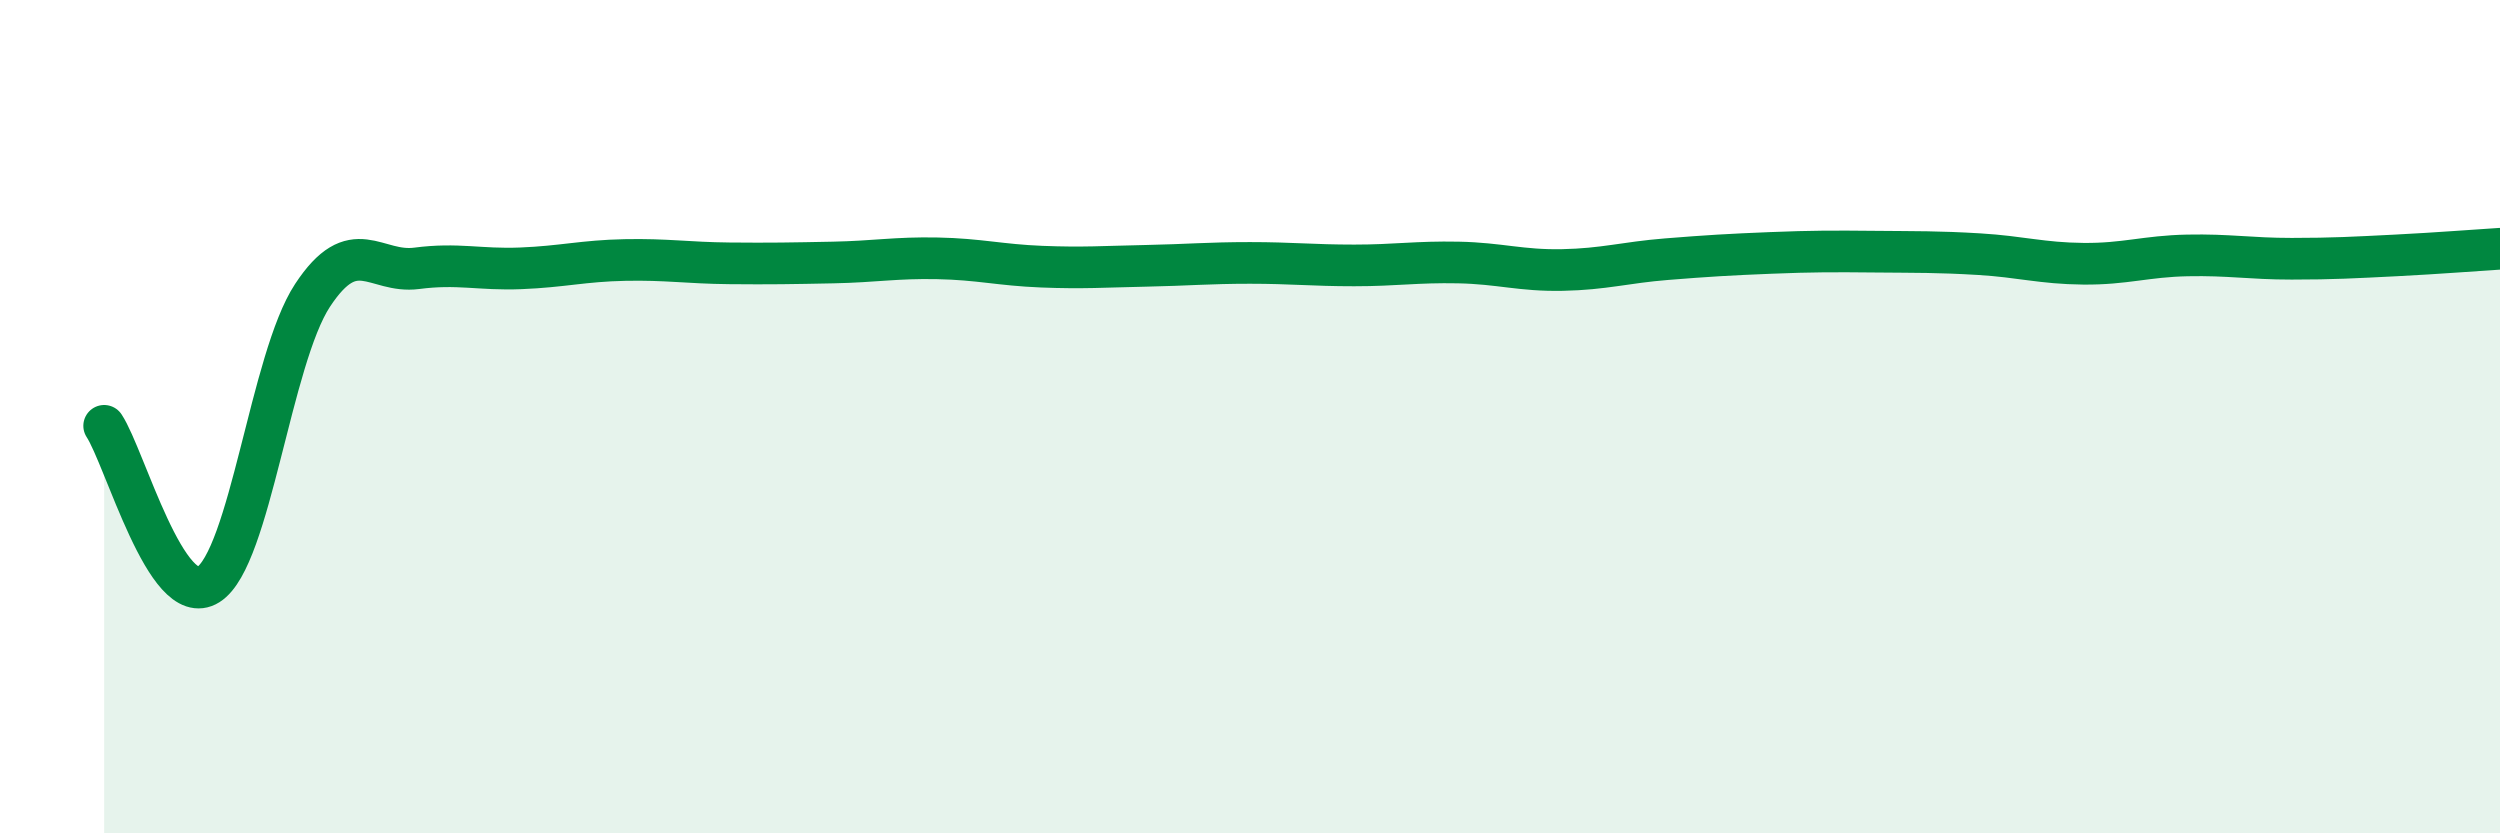
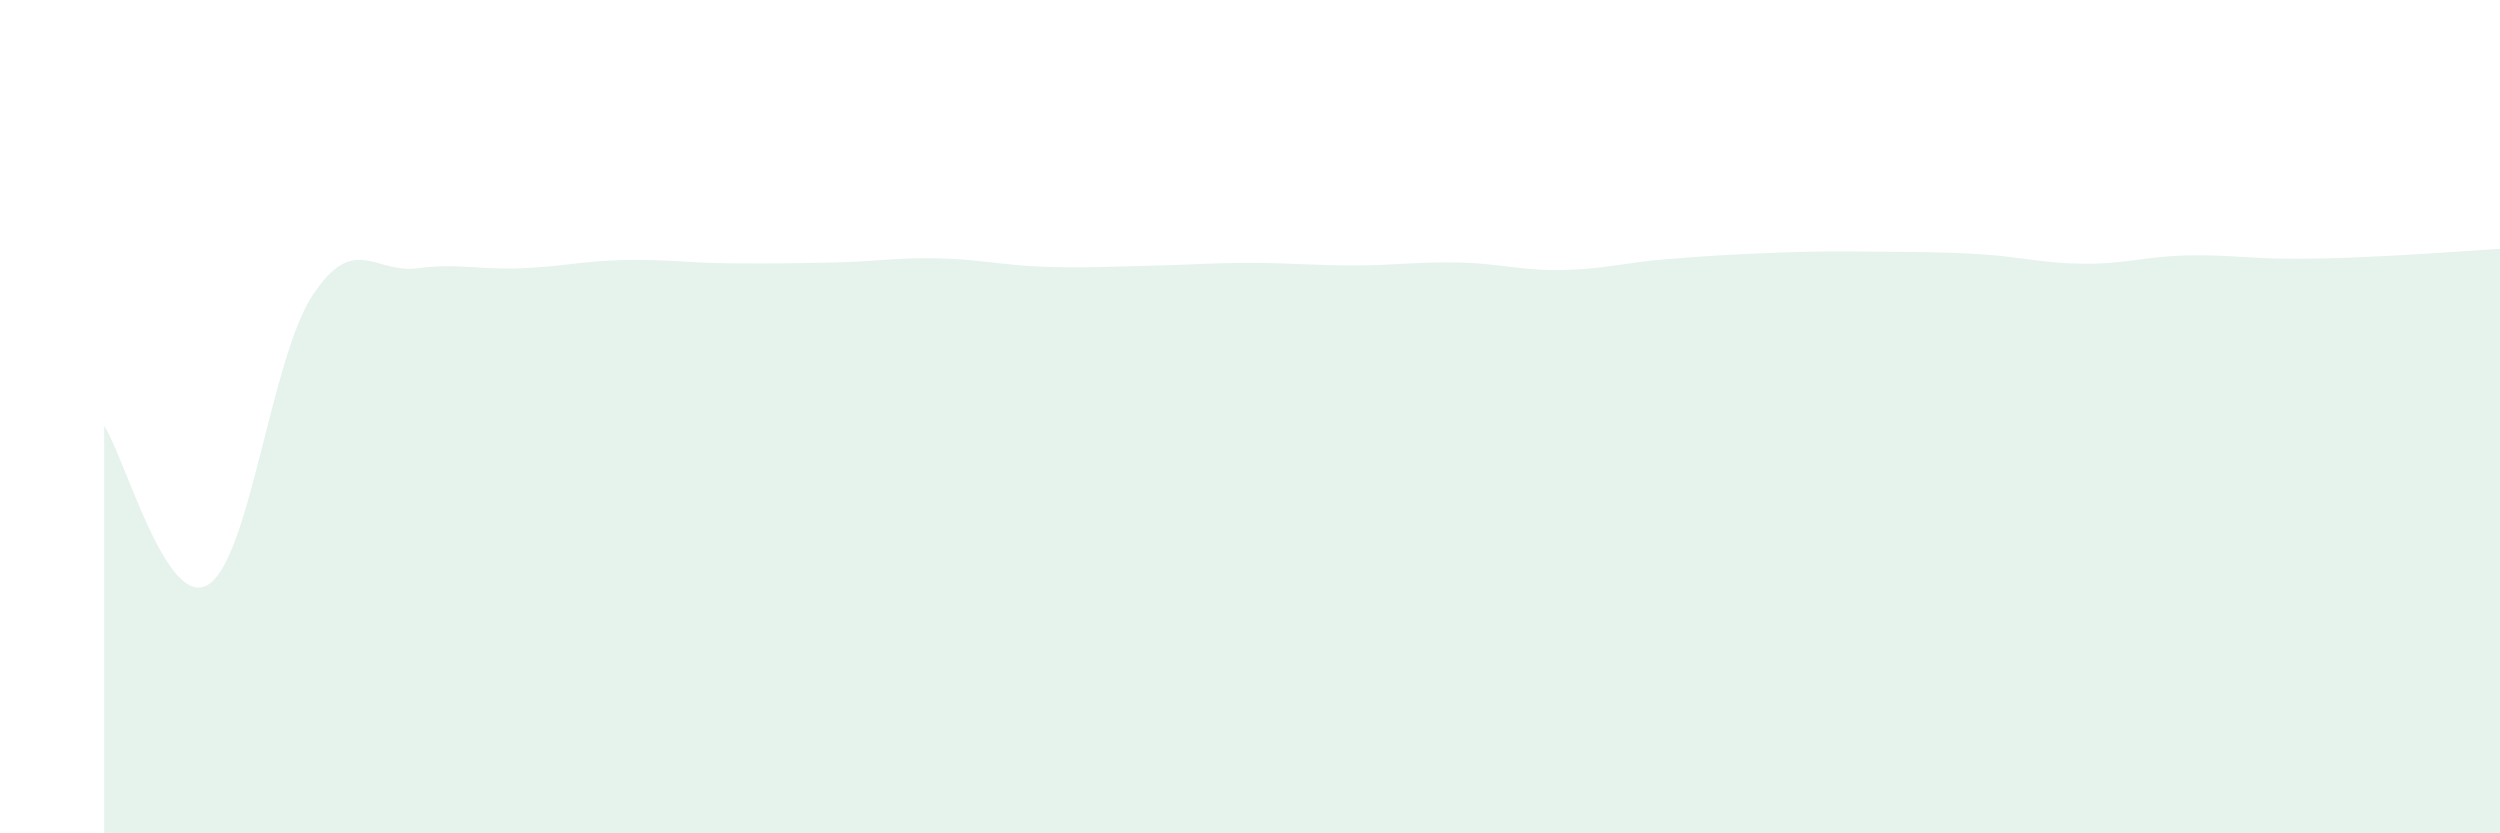
<svg xmlns="http://www.w3.org/2000/svg" width="60" height="20" viewBox="0 0 60 20">
  <path d="M 2.5,10.22 C 3,10.98 4,14.66 5,14.03 C 6,13.4 6.5,8.61 7.5,7.09 C 8.5,5.57 9,6.57 10,6.44 C 11,6.31 11.5,6.48 12.5,6.44 C 13.5,6.4 14,6.26 15,6.24 C 16,6.22 16.5,6.31 17.5,6.32 C 18.5,6.33 19,6.32 20,6.3 C 21,6.28 21.5,6.18 22.5,6.2 C 23.5,6.22 24,6.36 25,6.4 C 26,6.44 26.5,6.4 27.5,6.38 C 28.5,6.36 29,6.31 30,6.31 C 31,6.31 31.5,6.37 32.5,6.37 C 33.5,6.37 34,6.28 35,6.3 C 36,6.32 36.5,6.5 37.5,6.48 C 38.5,6.46 39,6.3 40,6.22 C 41,6.14 41.5,6.11 42.5,6.07 C 43.5,6.03 44,6.03 45,6.04 C 46,6.05 46.5,6.04 47.5,6.1 C 48.5,6.16 49,6.32 50,6.33 C 51,6.34 51.5,6.15 52.5,6.13 C 53.5,6.11 54,6.21 55,6.21 C 56,6.21 56.5,6.18 57.5,6.13 C 58.5,6.08 59.5,6 60,5.97L60 20L2.5 20Z" fill="#008740" opacity="0.1" stroke-linecap="round" stroke-linejoin="round" />
-   <path d="M 2.5,10.22 C 3,10.98 4,14.66 5,14.03 C 6,13.4 6.5,8.61 7.5,7.09 C 8.5,5.57 9,6.57 10,6.44 C 11,6.31 11.5,6.48 12.5,6.44 C 13.5,6.4 14,6.26 15,6.24 C 16,6.22 16.5,6.31 17.5,6.32 C 18.5,6.33 19,6.32 20,6.3 C 21,6.28 21.5,6.18 22.5,6.2 C 23.5,6.22 24,6.36 25,6.4 C 26,6.44 26.5,6.4 27.5,6.38 C 28.5,6.36 29,6.31 30,6.31 C 31,6.31 31.5,6.37 32.5,6.37 C 33.5,6.37 34,6.28 35,6.3 C 36,6.32 36.5,6.5 37.5,6.48 C 38.5,6.46 39,6.3 40,6.22 C 41,6.14 41.5,6.11 42.5,6.07 C 43.5,6.03 44,6.03 45,6.04 C 46,6.05 46.5,6.04 47.5,6.1 C 48.5,6.16 49,6.32 50,6.33 C 51,6.34 51.5,6.15 52.5,6.13 C 53.5,6.11 54,6.21 55,6.21 C 56,6.21 56.5,6.18 57.5,6.13 C 58.5,6.08 59.5,6 60,5.97" stroke="#008740" stroke-width="1" fill="none" stroke-linecap="round" stroke-linejoin="round" />
</svg>